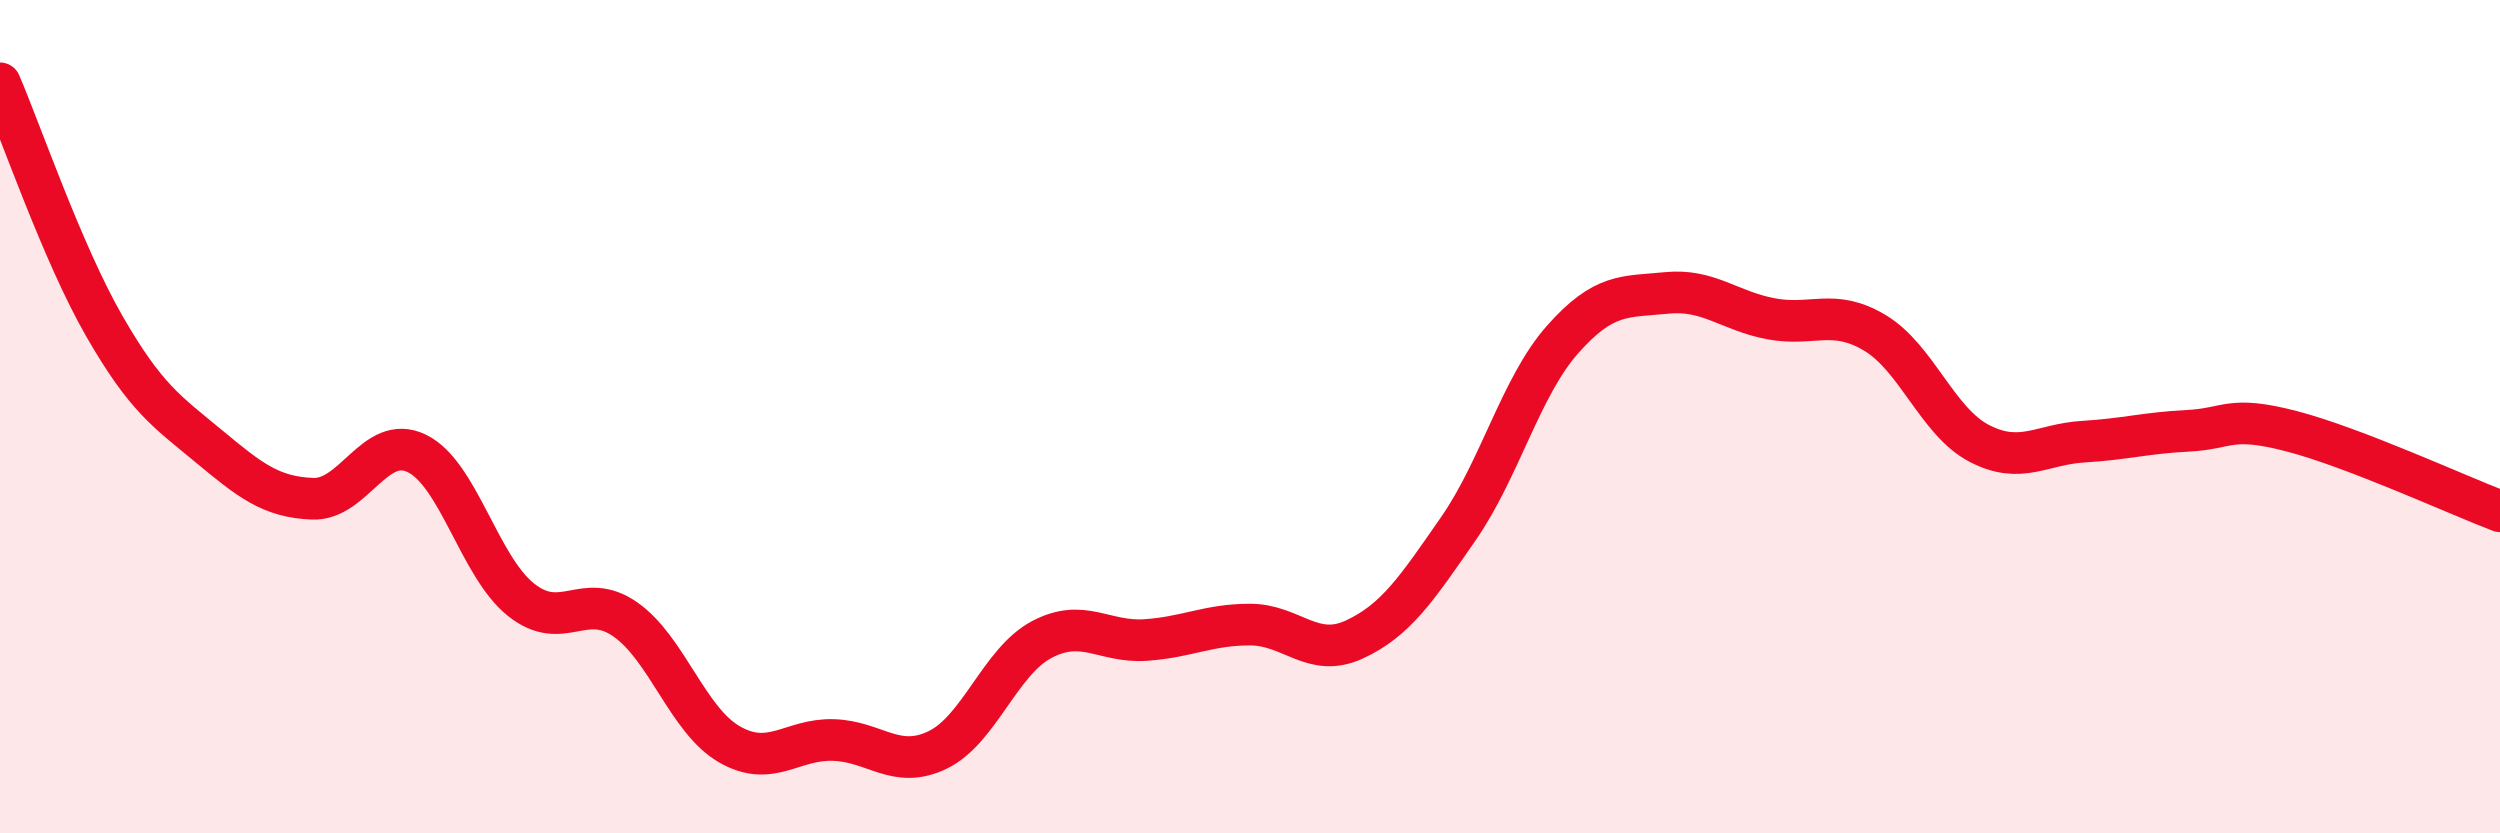
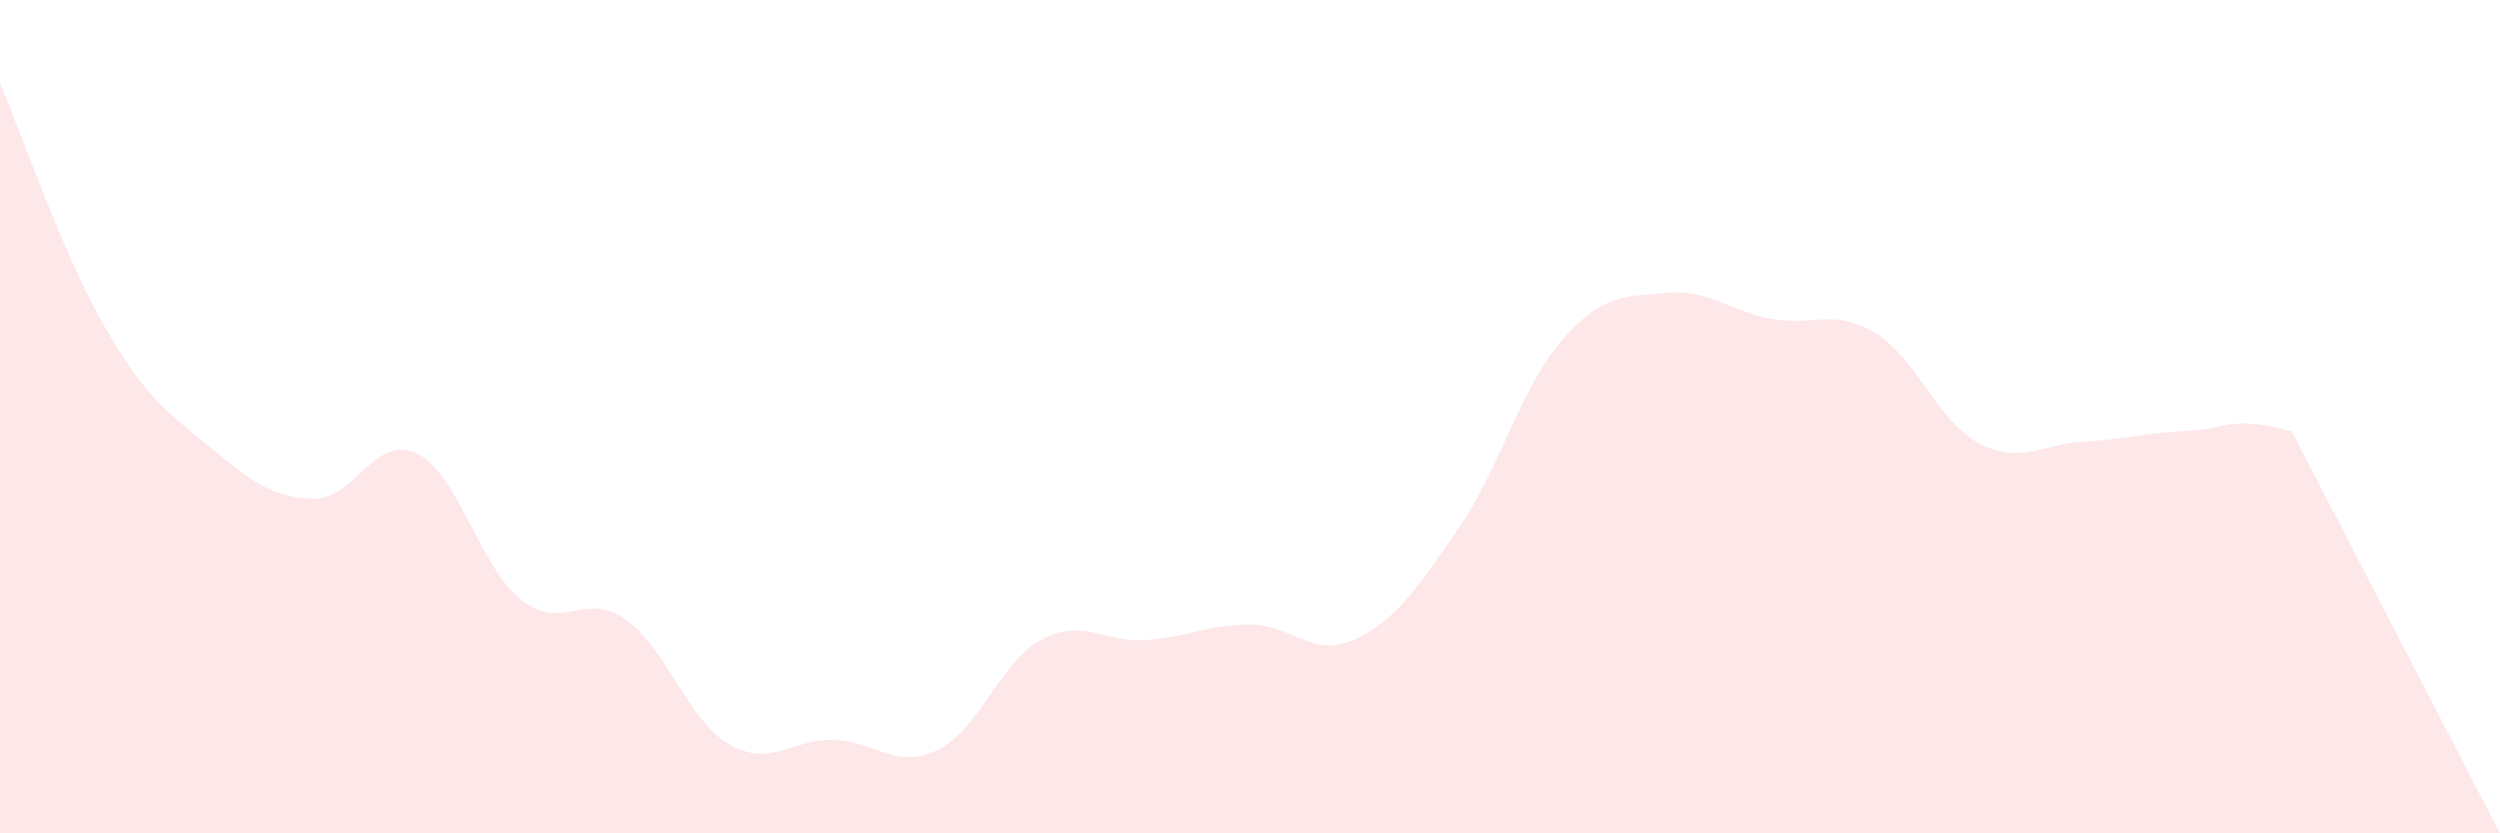
<svg xmlns="http://www.w3.org/2000/svg" width="60" height="20" viewBox="0 0 60 20">
-   <path d="M 0,2 C 0.5,3.16 1.5,6.08 2.5,7.82 C 3.5,9.56 4,9.87 5,10.7 C 6,11.53 6.5,11.93 7.5,11.97 C 8.5,12.01 9,10.4 10,10.88 C 11,11.36 11.5,13.59 12.5,14.39 C 13.5,15.19 14,14.17 15,14.86 C 16,15.55 16.5,17.28 17.5,17.86 C 18.5,18.44 19,17.73 20,17.76 C 21,17.79 21.5,18.48 22.5,18 C 23.5,17.52 24,15.88 25,15.35 C 26,14.82 26.5,15.43 27.5,15.36 C 28.5,15.29 29,14.99 30,14.99 C 31,14.99 31.5,15.81 32.5,15.35 C 33.5,14.89 34,14.13 35,12.69 C 36,11.25 36.5,9.28 37.5,8.15 C 38.5,7.02 39,7.13 40,7.03 C 41,6.93 41.5,7.46 42.5,7.65 C 43.5,7.84 44,7.39 45,7.99 C 46,8.59 46.5,10.12 47.5,10.64 C 48.5,11.16 49,10.66 50,10.6 C 51,10.54 51.5,10.39 52.5,10.34 C 53.5,10.29 53.5,9.96 55,10.35 C 56.5,10.74 59,11.89 60,12.27L60 20L0 20Z" fill="#EB0A25" opacity="0.1" stroke-linecap="round" stroke-linejoin="round" />
-   <path d="M 0,2 C 0.5,3.16 1.5,6.08 2.5,7.82 C 3.5,9.56 4,9.87 5,10.7 C 6,11.53 6.5,11.93 7.5,11.97 C 8.5,12.01 9,10.4 10,10.88 C 11,11.36 11.5,13.59 12.5,14.39 C 13.5,15.19 14,14.17 15,14.86 C 16,15.55 16.5,17.28 17.5,17.86 C 18.5,18.44 19,17.73 20,17.76 C 21,17.79 21.5,18.48 22.5,18 C 23.5,17.52 24,15.88 25,15.35 C 26,14.82 26.5,15.43 27.5,15.36 C 28.5,15.29 29,14.99 30,14.99 C 31,14.99 31.5,15.81 32.5,15.35 C 33.5,14.89 34,14.13 35,12.69 C 36,11.25 36.5,9.28 37.5,8.15 C 38.5,7.02 39,7.13 40,7.03 C 41,6.93 41.5,7.46 42.5,7.65 C 43.5,7.84 44,7.39 45,7.99 C 46,8.59 46.5,10.12 47.5,10.64 C 48.5,11.16 49,10.66 50,10.6 C 51,10.54 51.5,10.39 52.5,10.34 C 53.5,10.29 53.5,9.96 55,10.35 C 56.5,10.74 59,11.89 60,12.27" stroke="#EB0A25" stroke-width="1" fill="none" stroke-linecap="round" stroke-linejoin="round" />
+   <path d="M 0,2 C 0.5,3.16 1.5,6.08 2.5,7.82 C 3.5,9.56 4,9.87 5,10.7 C 6,11.53 6.5,11.93 7.5,11.97 C 8.5,12.01 9,10.4 10,10.88 C 11,11.36 11.5,13.59 12.5,14.39 C 13.5,15.19 14,14.17 15,14.86 C 16,15.55 16.5,17.28 17.5,17.86 C 18.5,18.44 19,17.73 20,17.76 C 21,17.79 21.5,18.48 22.5,18 C 23.5,17.52 24,15.88 25,15.35 C 26,14.82 26.5,15.43 27.5,15.36 C 28.5,15.29 29,14.99 30,14.99 C 31,14.99 31.5,15.81 32.5,15.35 C 33.5,14.89 34,14.13 35,12.69 C 36,11.25 36.5,9.28 37.5,8.15 C 38.5,7.02 39,7.13 40,7.03 C 41,6.93 41.5,7.46 42.5,7.65 C 43.5,7.84 44,7.39 45,7.99 C 46,8.59 46.5,10.12 47.5,10.64 C 48.5,11.16 49,10.66 50,10.6 C 51,10.54 51.5,10.39 52.5,10.34 C 53.5,10.29 53.5,9.96 55,10.35 L60 20L0 20Z" fill="#EB0A25" opacity="0.1" stroke-linecap="round" stroke-linejoin="round" />
</svg>